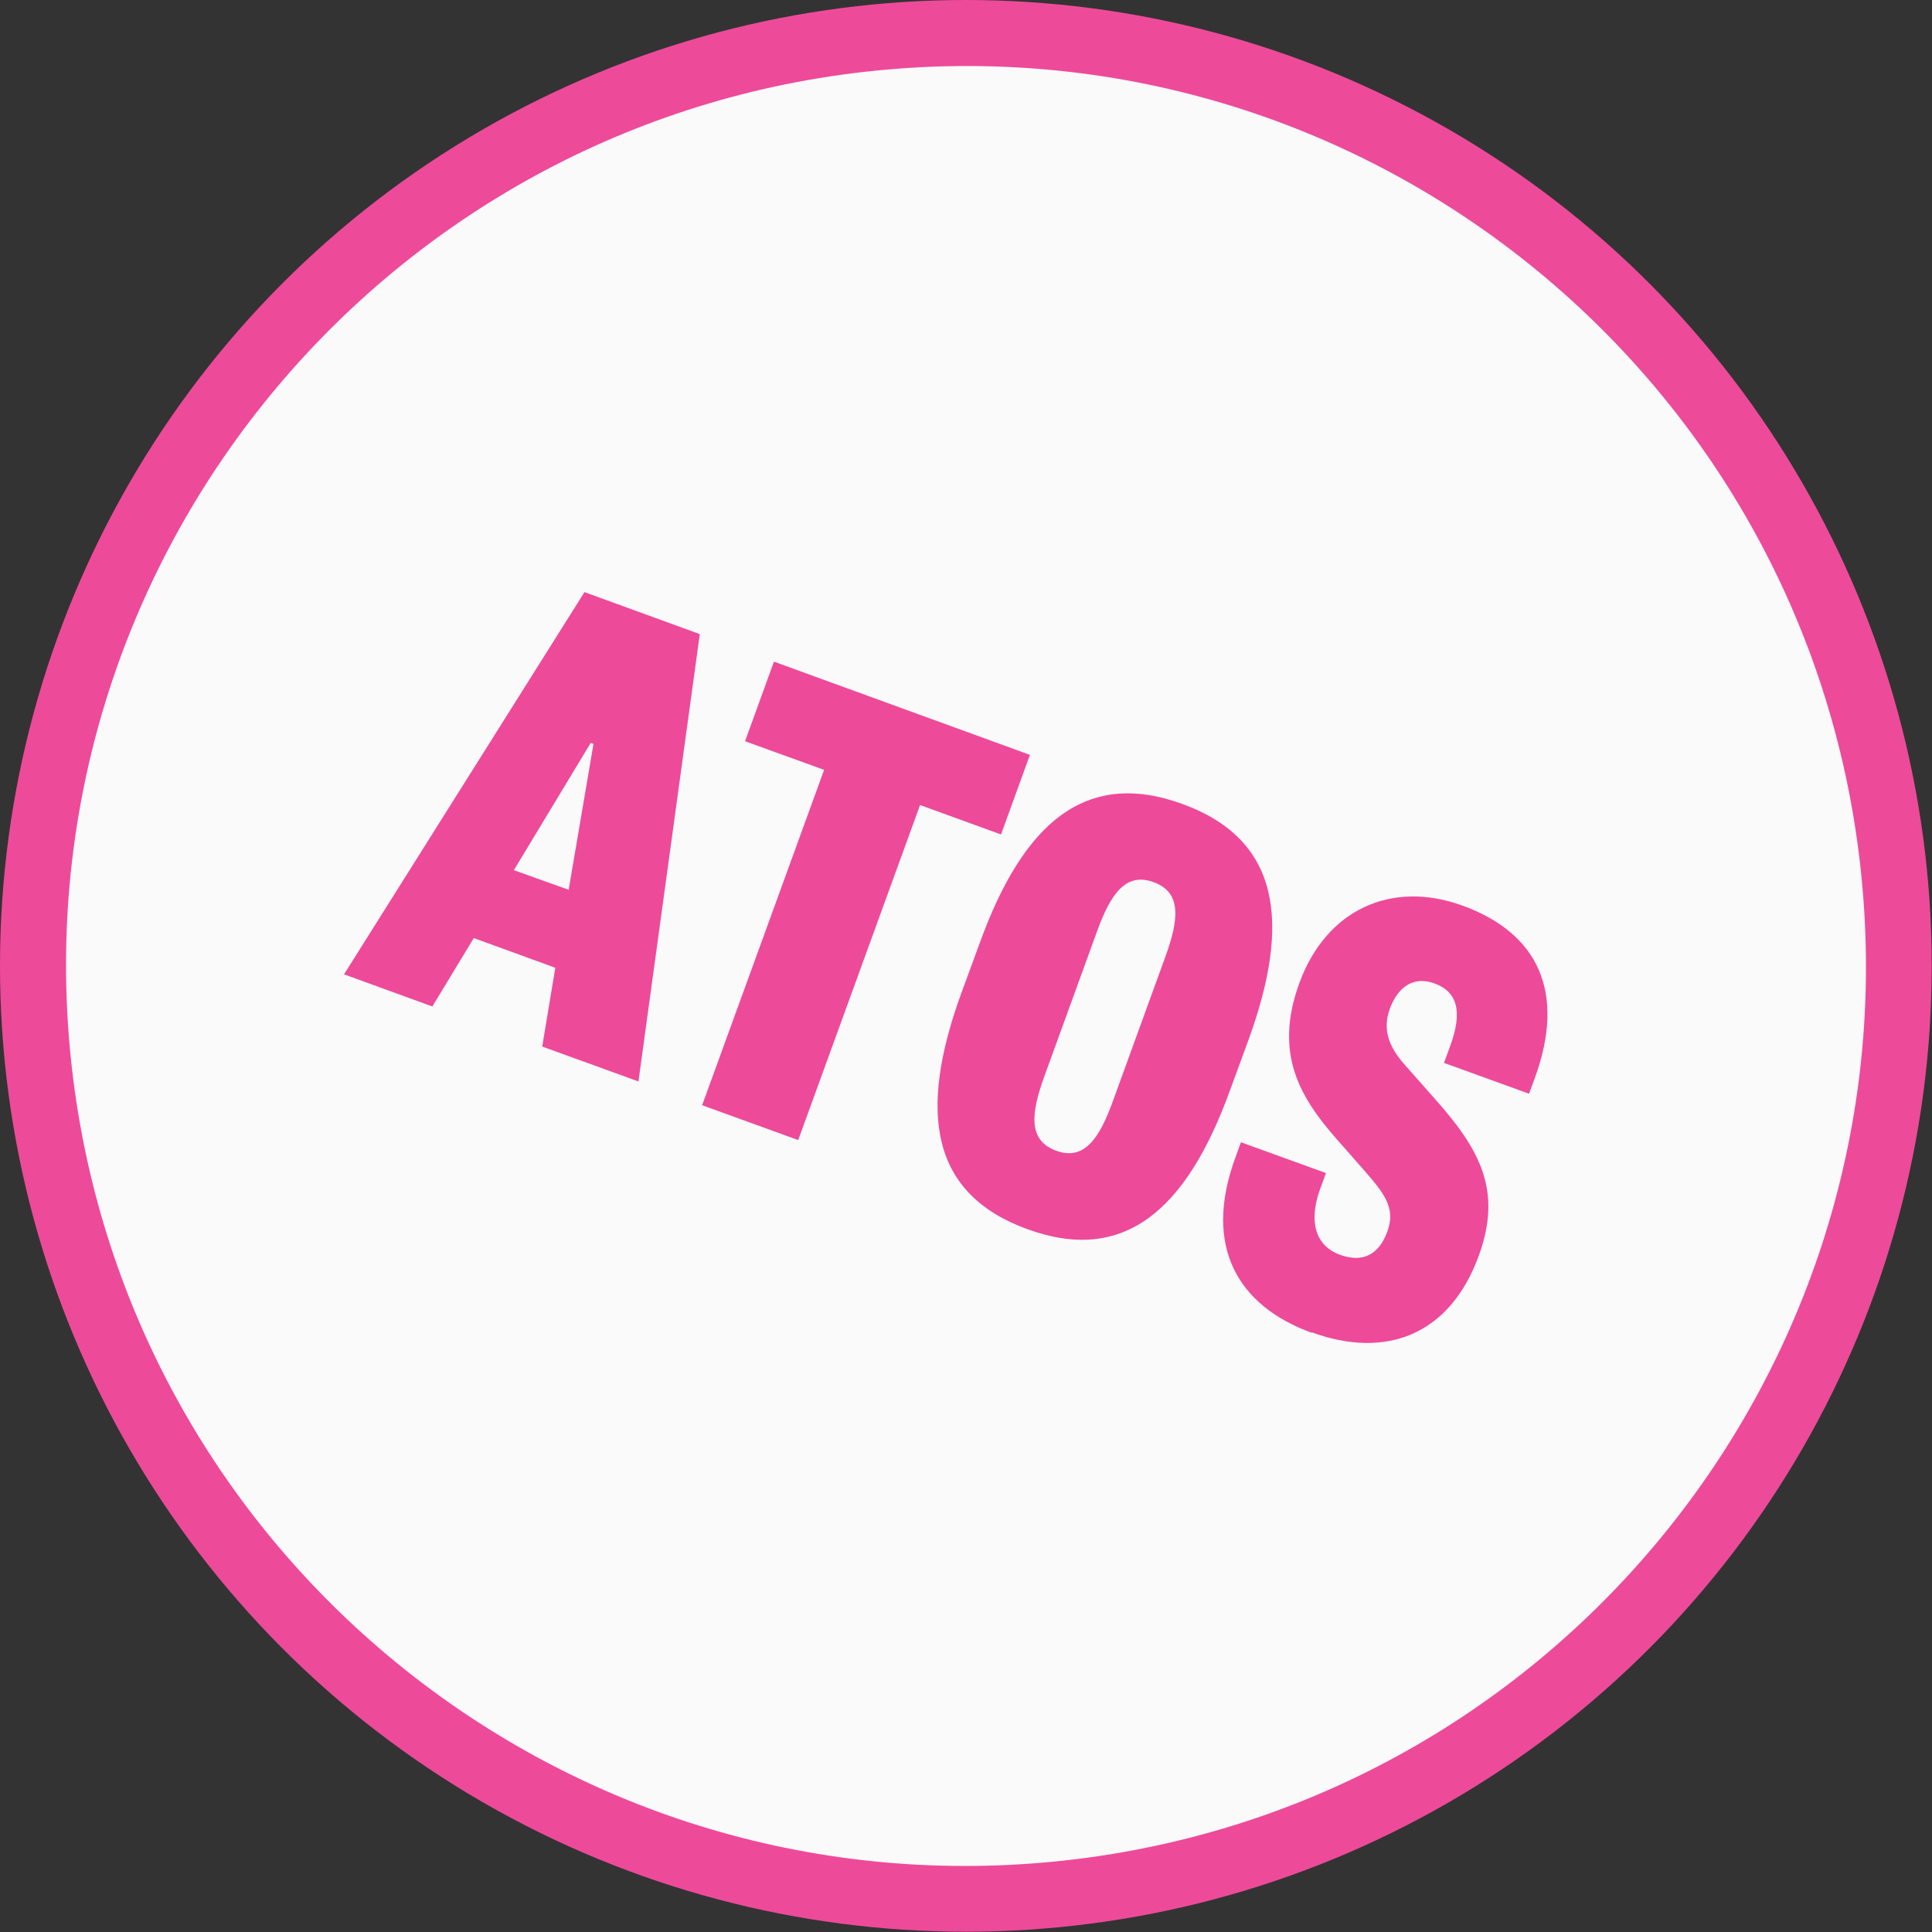
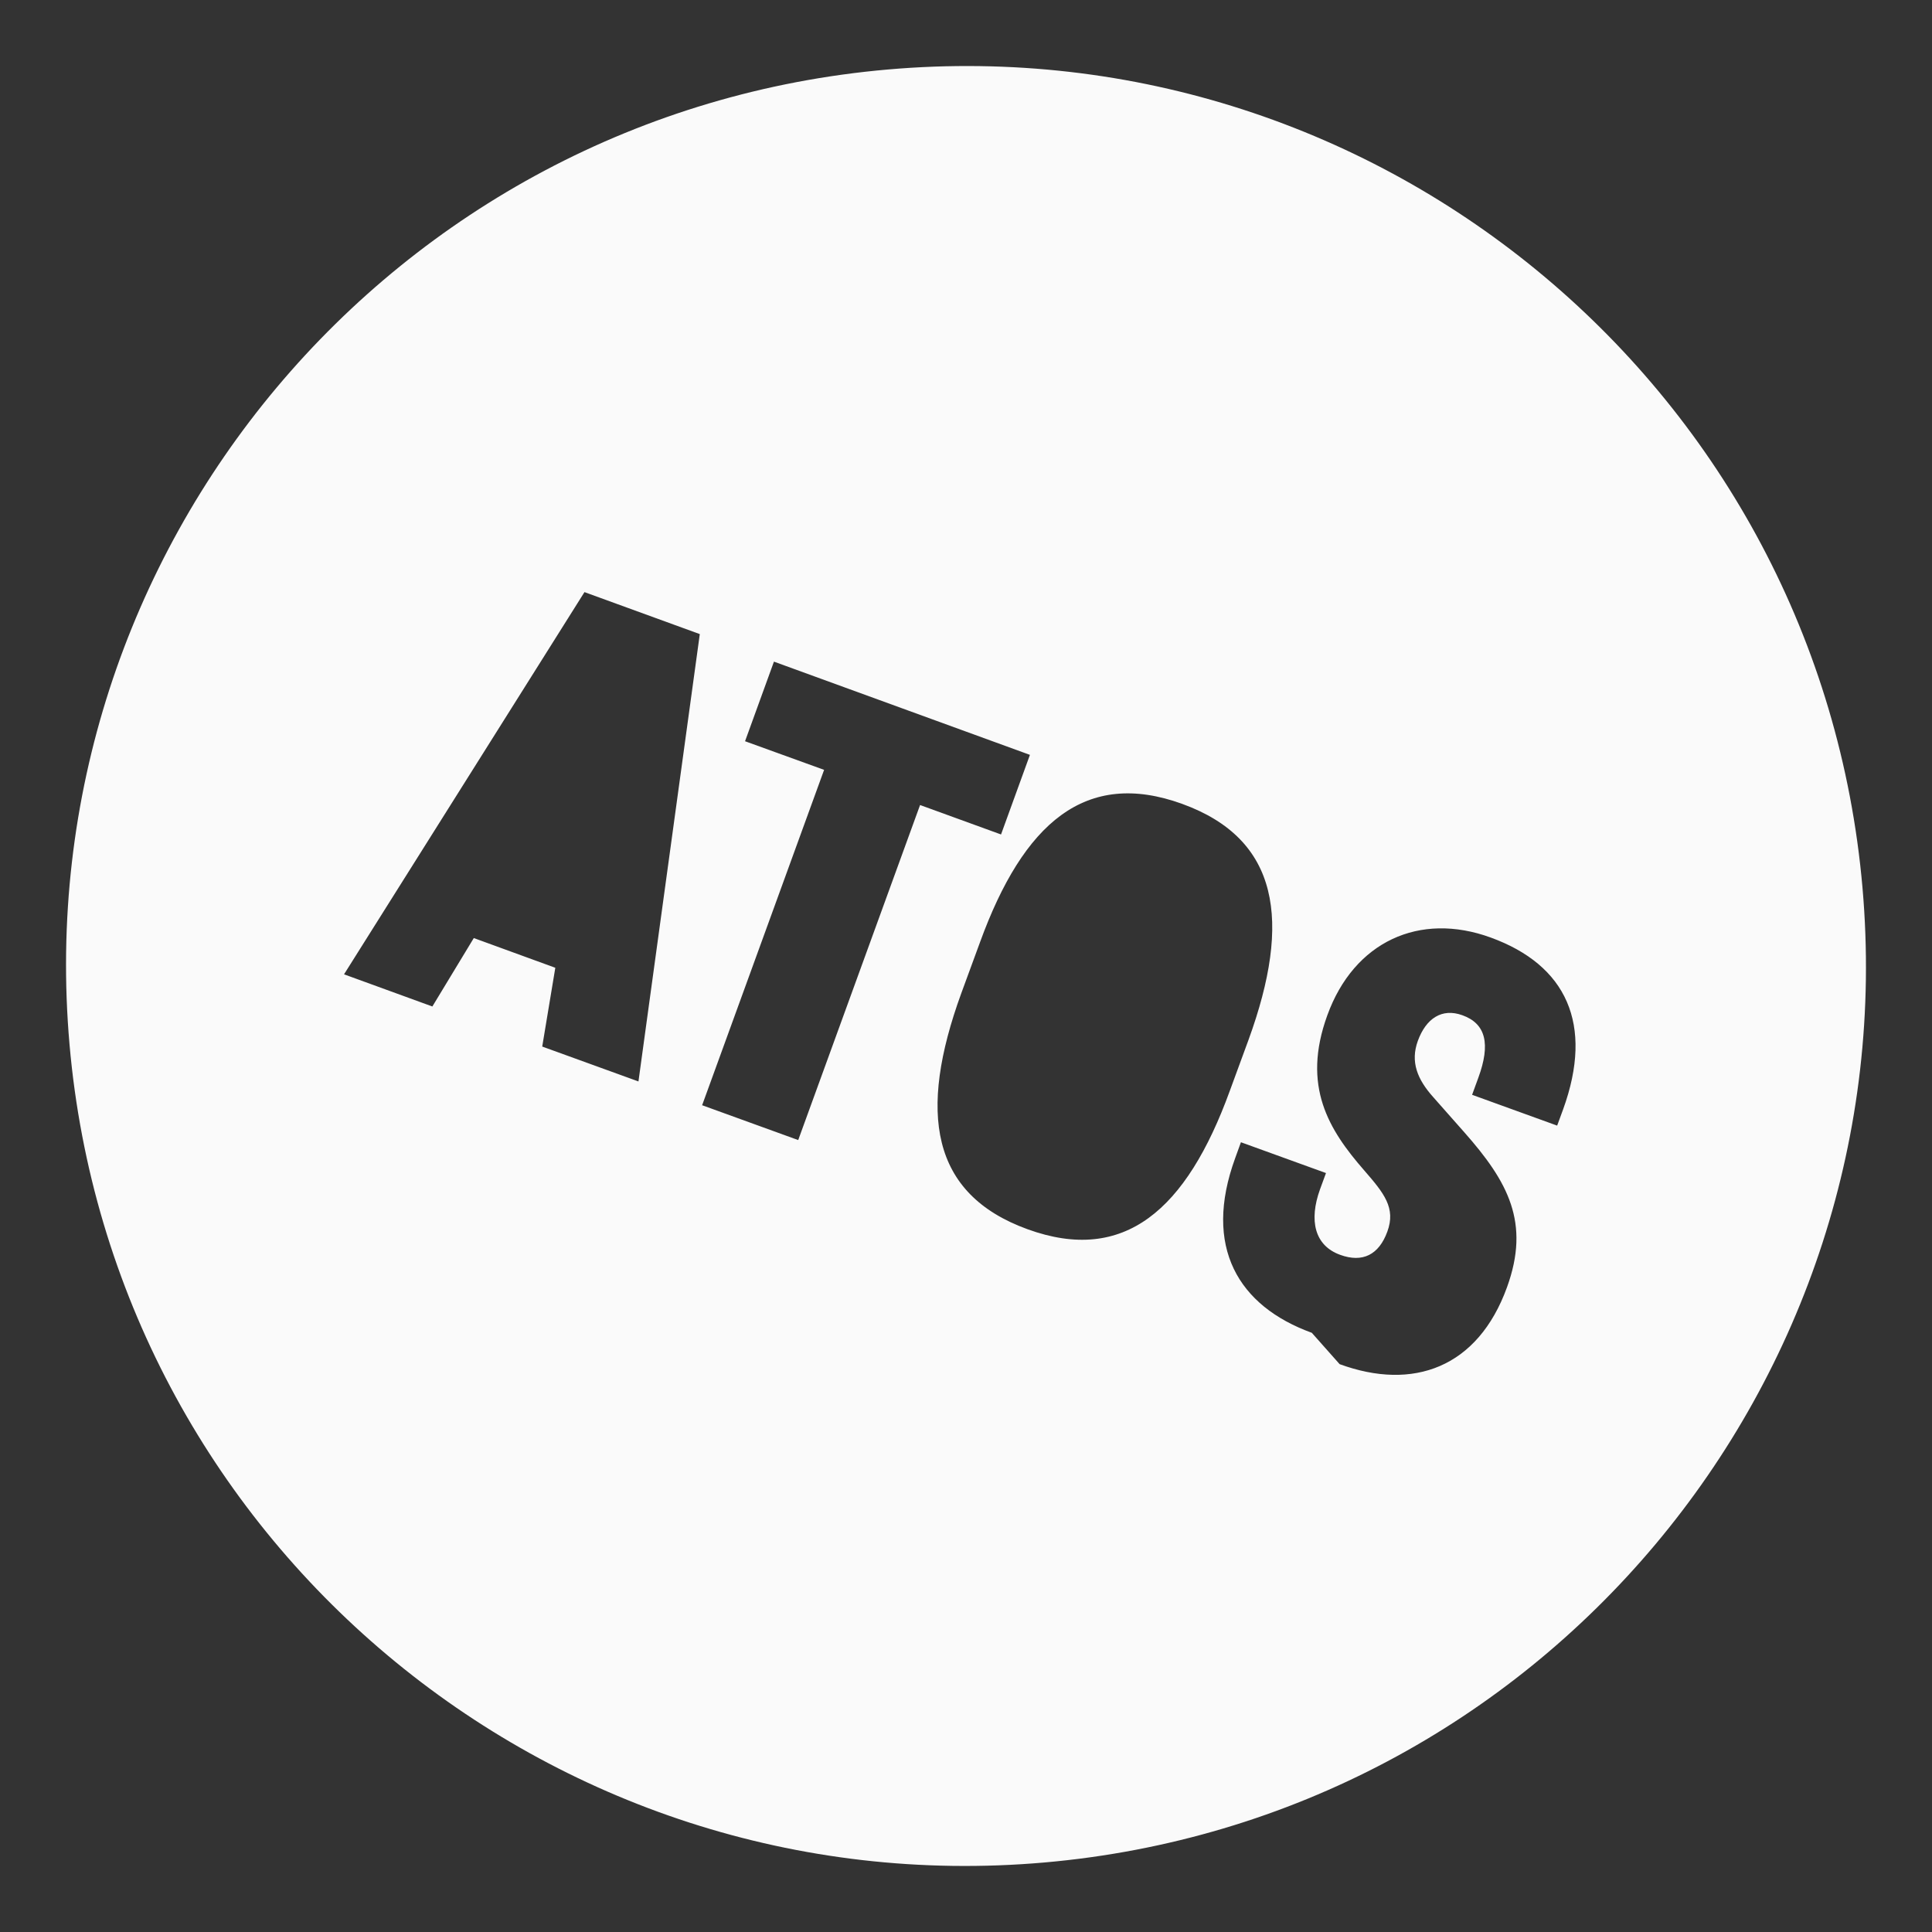
<svg xmlns="http://www.w3.org/2000/svg" id="Layer_1" viewBox="0 0 70.87 70.87">
  <rect x="0" y="0" width="70.87" height="70.87" fill="#333333" stroke="none" />
  <defs>
    <style>
      .cls-1 {
        fill: #ee4a9a;
      }

      .cls-2 {
        fill: #fafafa;
      }
    </style>
  </defs>
-   <circle class="cls-1" cx="35.43" cy="35.43" r="35.43" />
  <g>
-     <polygon class="cls-2" points="21.67 27.25 18.85 31.92 20.86 32.64 21.77 27.29 21.67 27.25" />
-     <path class="cls-2" d="M68.32,32.56C66.73,14.4,50.72.96,32.56,2.55,14.4,4.14.96,20.15,2.55,38.31c1.59,18.16,17.6,31.6,35.76,30.01,18.16-1.59,31.6-17.6,30.01-35.76ZM19.89,38.39l.48-2.89-2.99-1.09-1.52,2.51-3.24-1.18,8.82-14.02,4.23,1.54-2.25,16.41-3.53-1.28ZM25.76,40.53l4.47-12.29-2.9-1.05,1.06-2.92,9.39,3.42-1.06,2.92-2.97-1.08-4.47,12.29-3.53-1.28ZM37.69,45.09c-3.55-1.29-4.02-4.28-2.43-8.65l.69-1.88c1.59-4.37,3.87-6.36,7.42-5.07s4.02,4.28,2.43,8.65l-.69,1.88c-1.59,4.37-3.87,6.36-7.42,5.07ZM48.12,48.89c-2.7-.98-4-3.15-2.81-6.41l.21-.58,3.12,1.13-.22.6c-.41,1.14-.2,2.06.74,2.4.82.3,1.42,0,1.73-.85.32-.87-.12-1.41-.85-2.25l-1.03-1.17c-1.29-1.48-2.3-3.08-1.35-5.69.98-2.7,3.38-3.8,5.99-2.85,2.78,1.01,3.79,3.18,2.66,6.3l-.22.6-3.12-1.13.23-.63c.45-1.23.28-1.98-.59-2.29-.75-.27-1.33.12-1.63.94-.28.77-.02,1.41.56,2.06l1.14,1.29c1.61,1.82,2.43,3.32,1.57,5.69-1.07,2.95-3.44,3.81-6.14,2.82Z" />
-     <path class="cls-2" d="M42.75,35.09c.49-1.35.61-2.35-.43-2.73-1.04-.38-1.59.46-2.08,1.81l-1.93,5.31c-.49,1.35-.61,2.35.43,2.73s1.59-.46,2.08-1.81l1.93-5.31Z" />
+     <path class="cls-2" d="M68.32,32.56C66.73,14.4,50.72.96,32.56,2.55,14.4,4.14.96,20.15,2.55,38.31c1.59,18.16,17.6,31.6,35.76,30.01,18.16-1.59,31.6-17.6,30.01-35.76ZM19.89,38.39l.48-2.89-2.99-1.09-1.52,2.51-3.24-1.18,8.82-14.02,4.23,1.54-2.25,16.41-3.53-1.28ZM25.76,40.53l4.47-12.29-2.9-1.05,1.06-2.92,9.39,3.42-1.06,2.92-2.97-1.08-4.47,12.29-3.53-1.28ZM37.69,45.09c-3.55-1.29-4.02-4.28-2.43-8.65l.69-1.88c1.59-4.37,3.87-6.36,7.42-5.07s4.02,4.28,2.43,8.65l-.69,1.88c-1.59,4.37-3.87,6.36-7.42,5.07ZM48.12,48.89c-2.7-.98-4-3.15-2.81-6.41l.21-.58,3.12,1.13-.22.6c-.41,1.14-.2,2.06.74,2.4.82.3,1.42,0,1.73-.85.32-.87-.12-1.41-.85-2.25c-1.29-1.48-2.3-3.08-1.35-5.69.98-2.7,3.38-3.8,5.99-2.85,2.78,1.01,3.79,3.18,2.66,6.3l-.22.6-3.12-1.13.23-.63c.45-1.23.28-1.98-.59-2.29-.75-.27-1.33.12-1.63.94-.28.77-.02,1.41.56,2.06l1.14,1.29c1.61,1.82,2.43,3.32,1.57,5.69-1.07,2.95-3.44,3.81-6.14,2.82Z" />
  </g>
</svg>